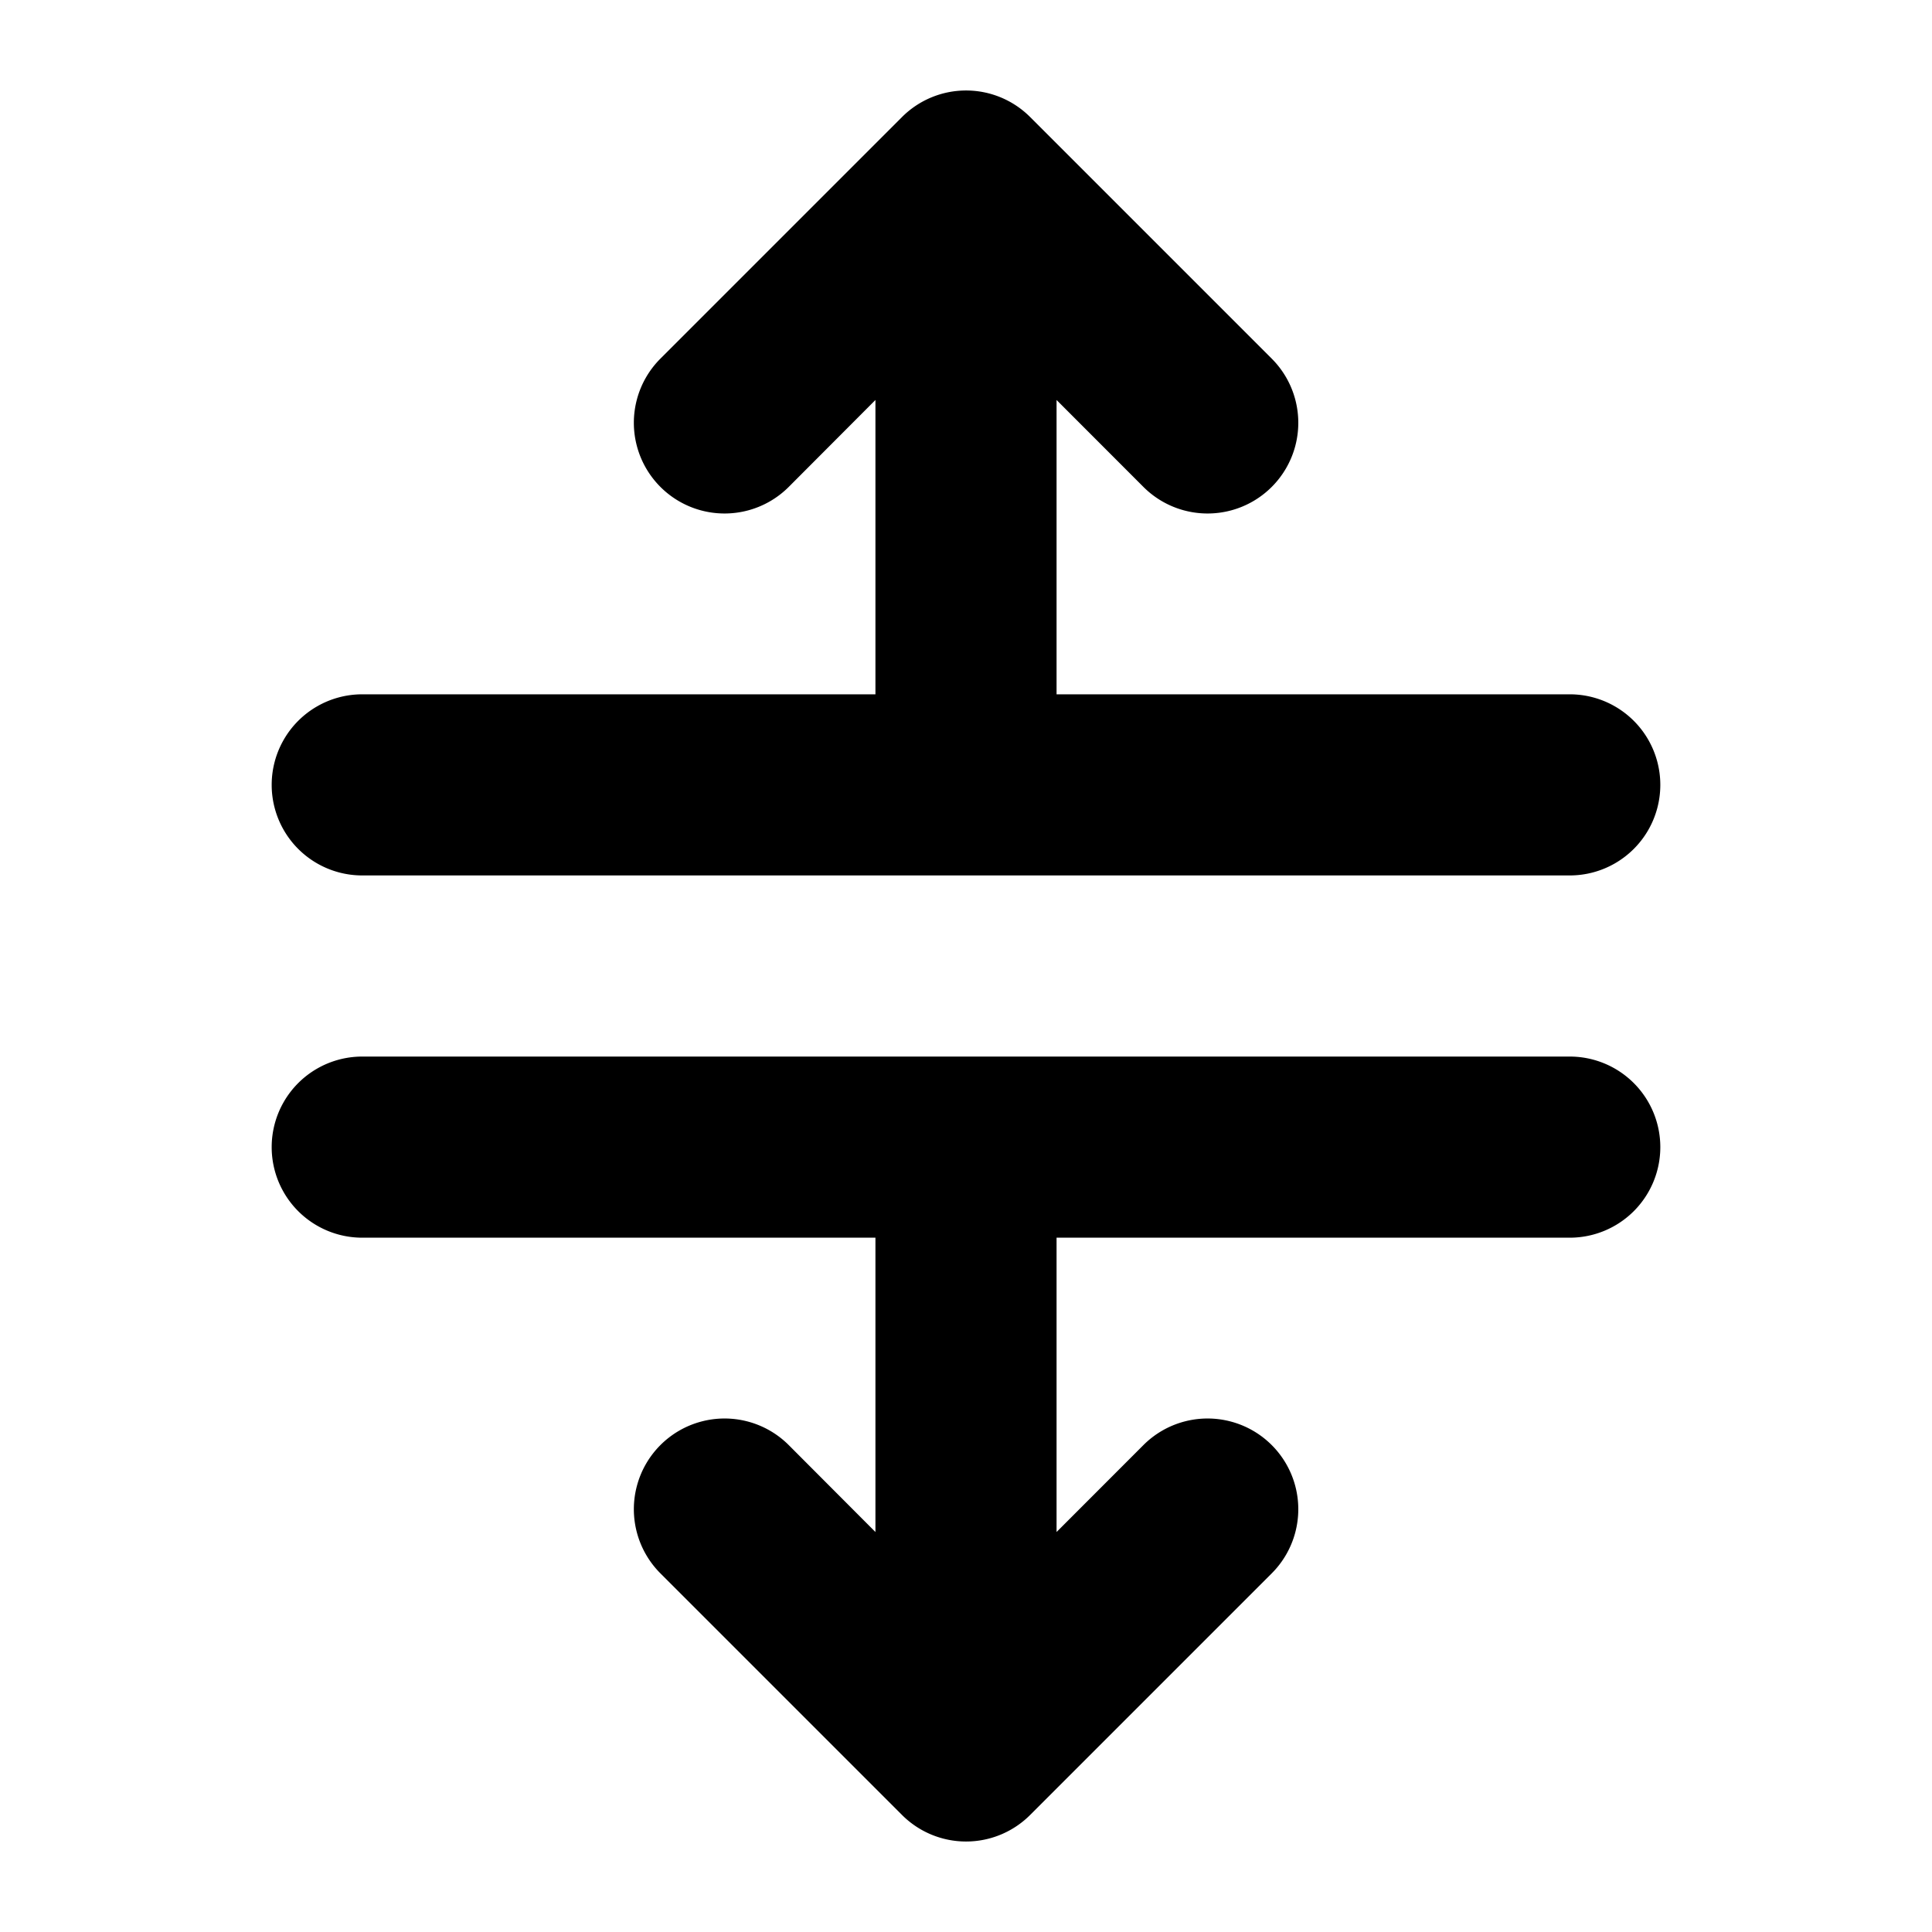
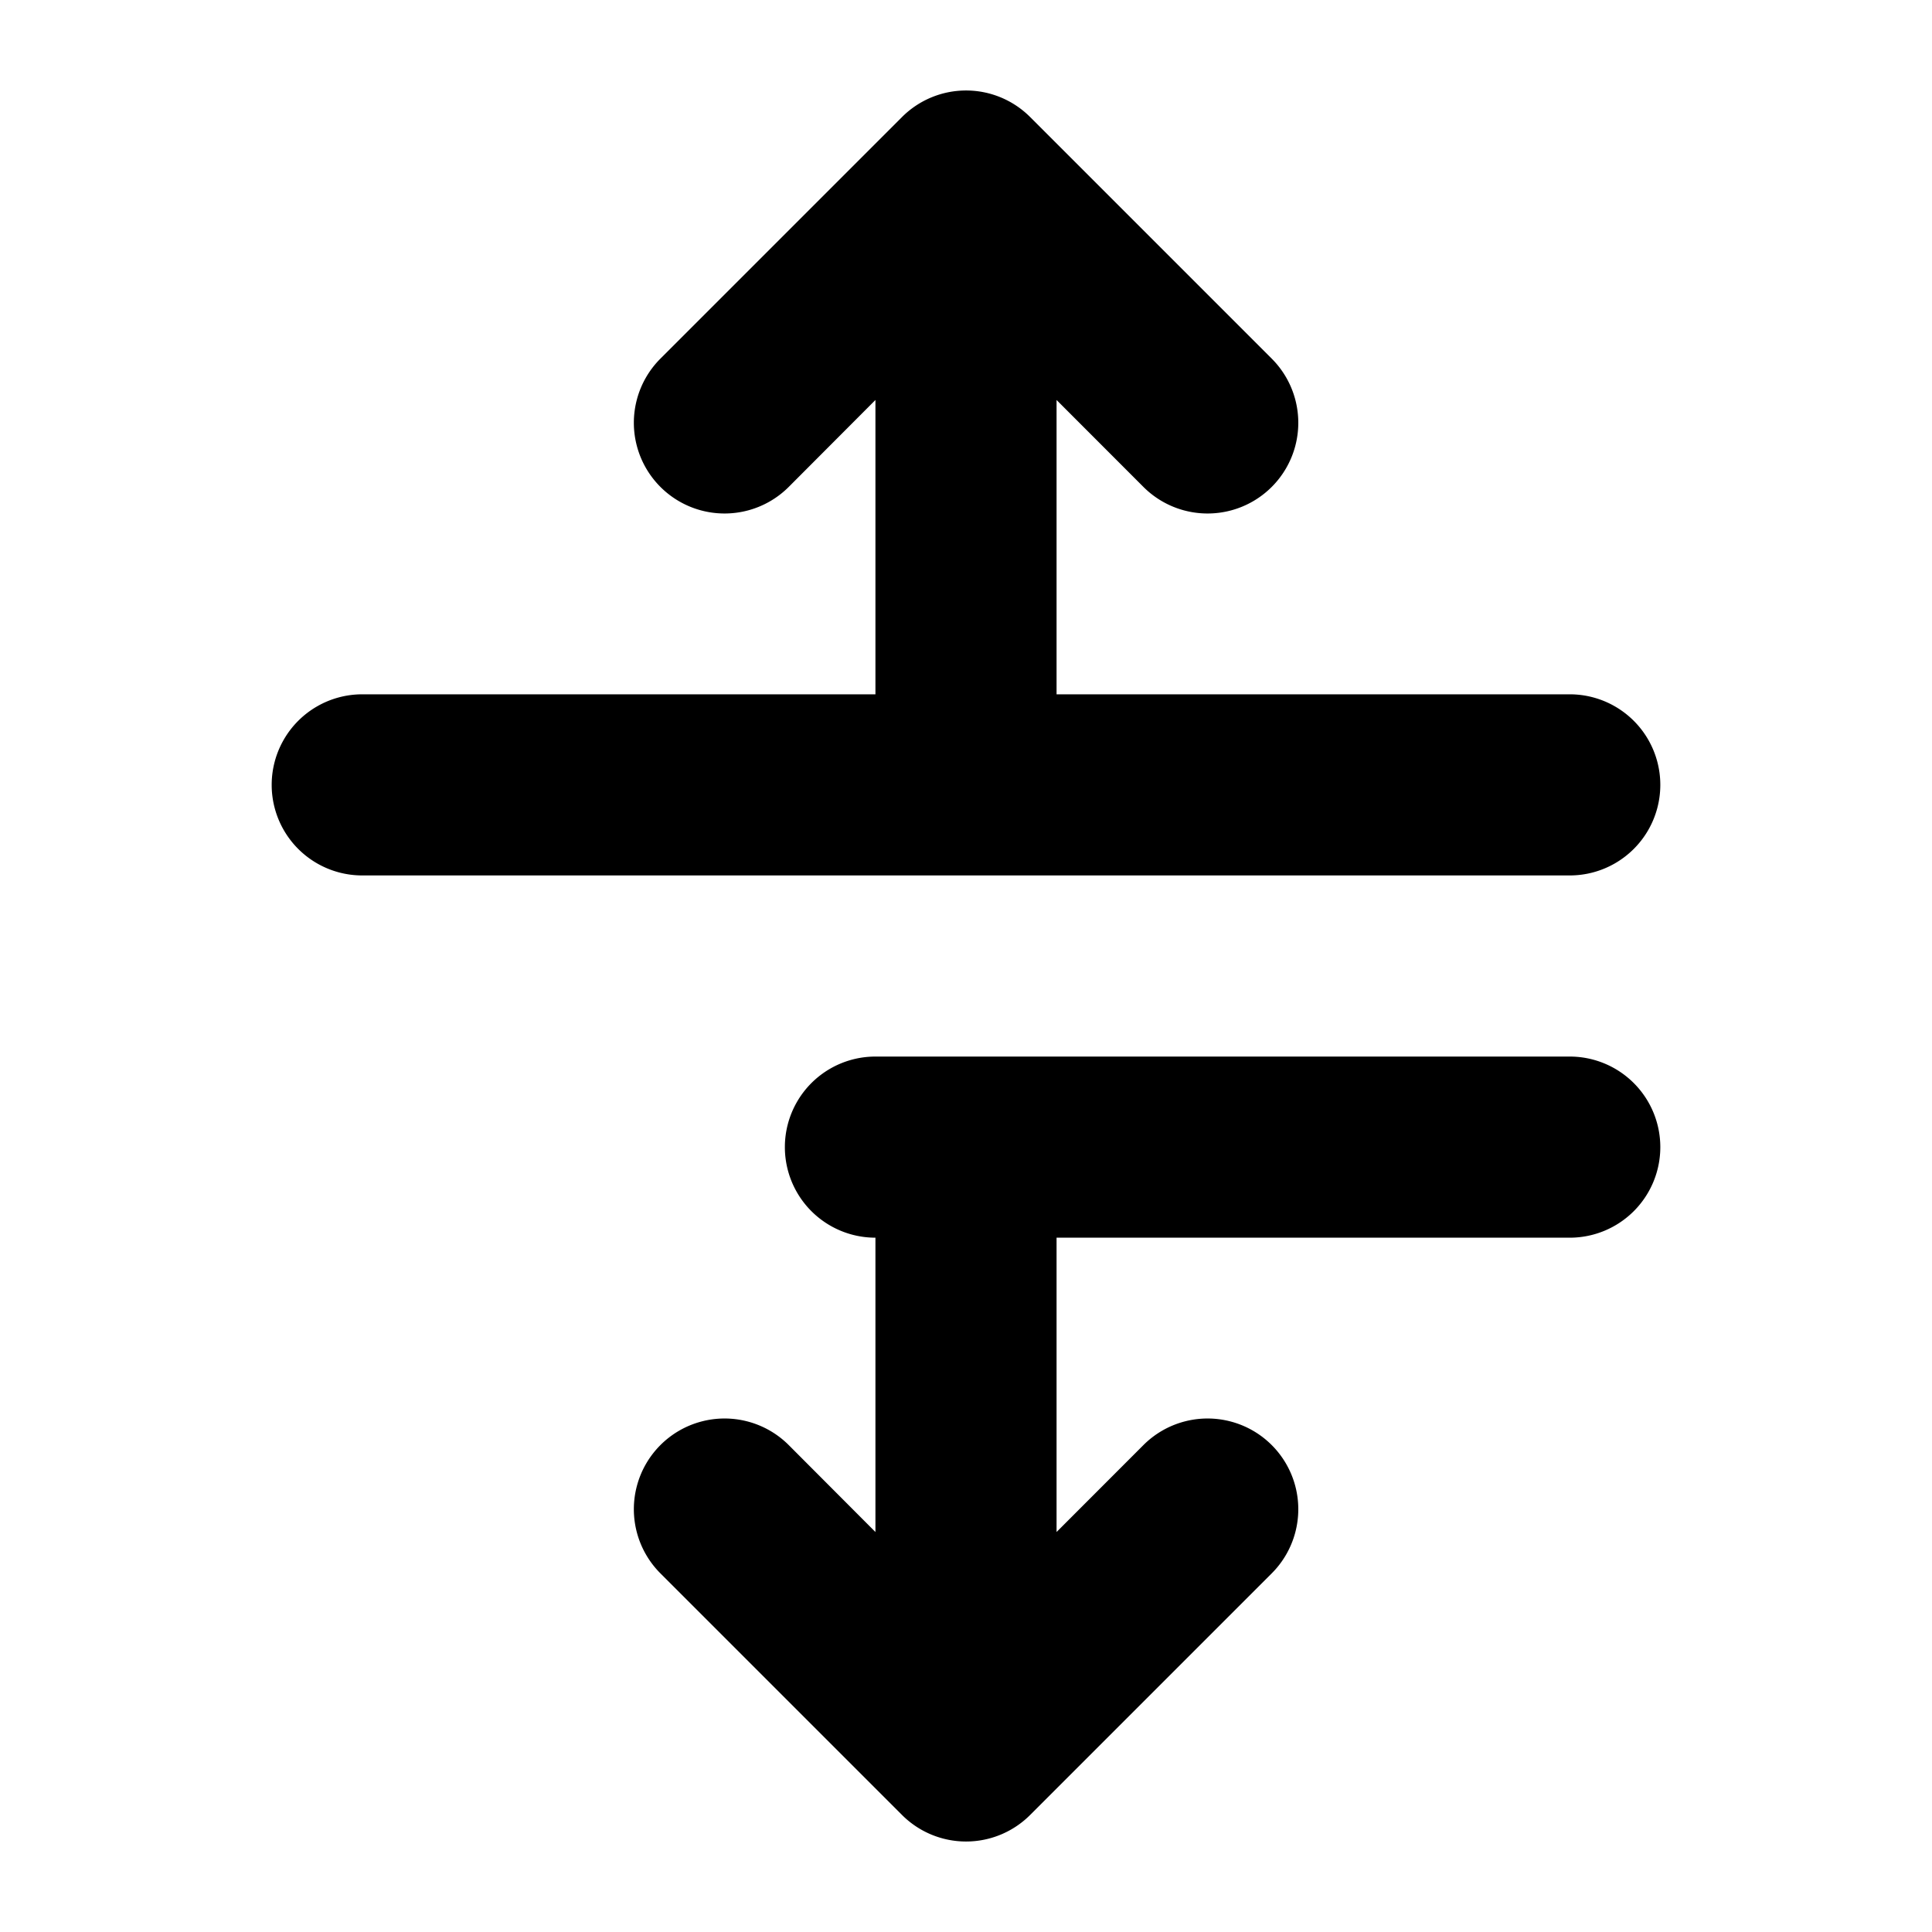
<svg xmlns="http://www.w3.org/2000/svg" viewBox="0 0 256 256" fill="currentColor">
-   <path d="M220,152a12,12,0,0,1-12,12H140v39l11.51-11.52a12,12,0,0,1,17,17l-32,32a12,12,0,0,1-17,0l-32-32a12,12,0,0,1,17-17L116,203V164H48a12,12,0,0,1,0-24H208A12,12,0,0,1,220,152ZM48,116H208a12,12,0,0,0,0-24H140V53l11.51,11.52a12,12,0,1,0,17-17l-32-32a12,12,0,0,0-17,0l-32,32a12,12,0,1,0,17,17L116,53V92H48a12,12,0,0,0,0,24Z" />
+   <path d="M220,152a12,12,0,0,1-12,12H140v39l11.51-11.52a12,12,0,0,1,17,17l-32,32a12,12,0,0,1-17,0l-32-32a12,12,0,0,1,17-17L116,203V164a12,12,0,0,1,0-24H208A12,12,0,0,1,220,152ZM48,116H208a12,12,0,0,0,0-24H140V53l11.51,11.52a12,12,0,1,0,17-17l-32-32a12,12,0,0,0-17,0l-32,32a12,12,0,1,0,17,17L116,53V92H48a12,12,0,0,0,0,24Z" />
</svg>